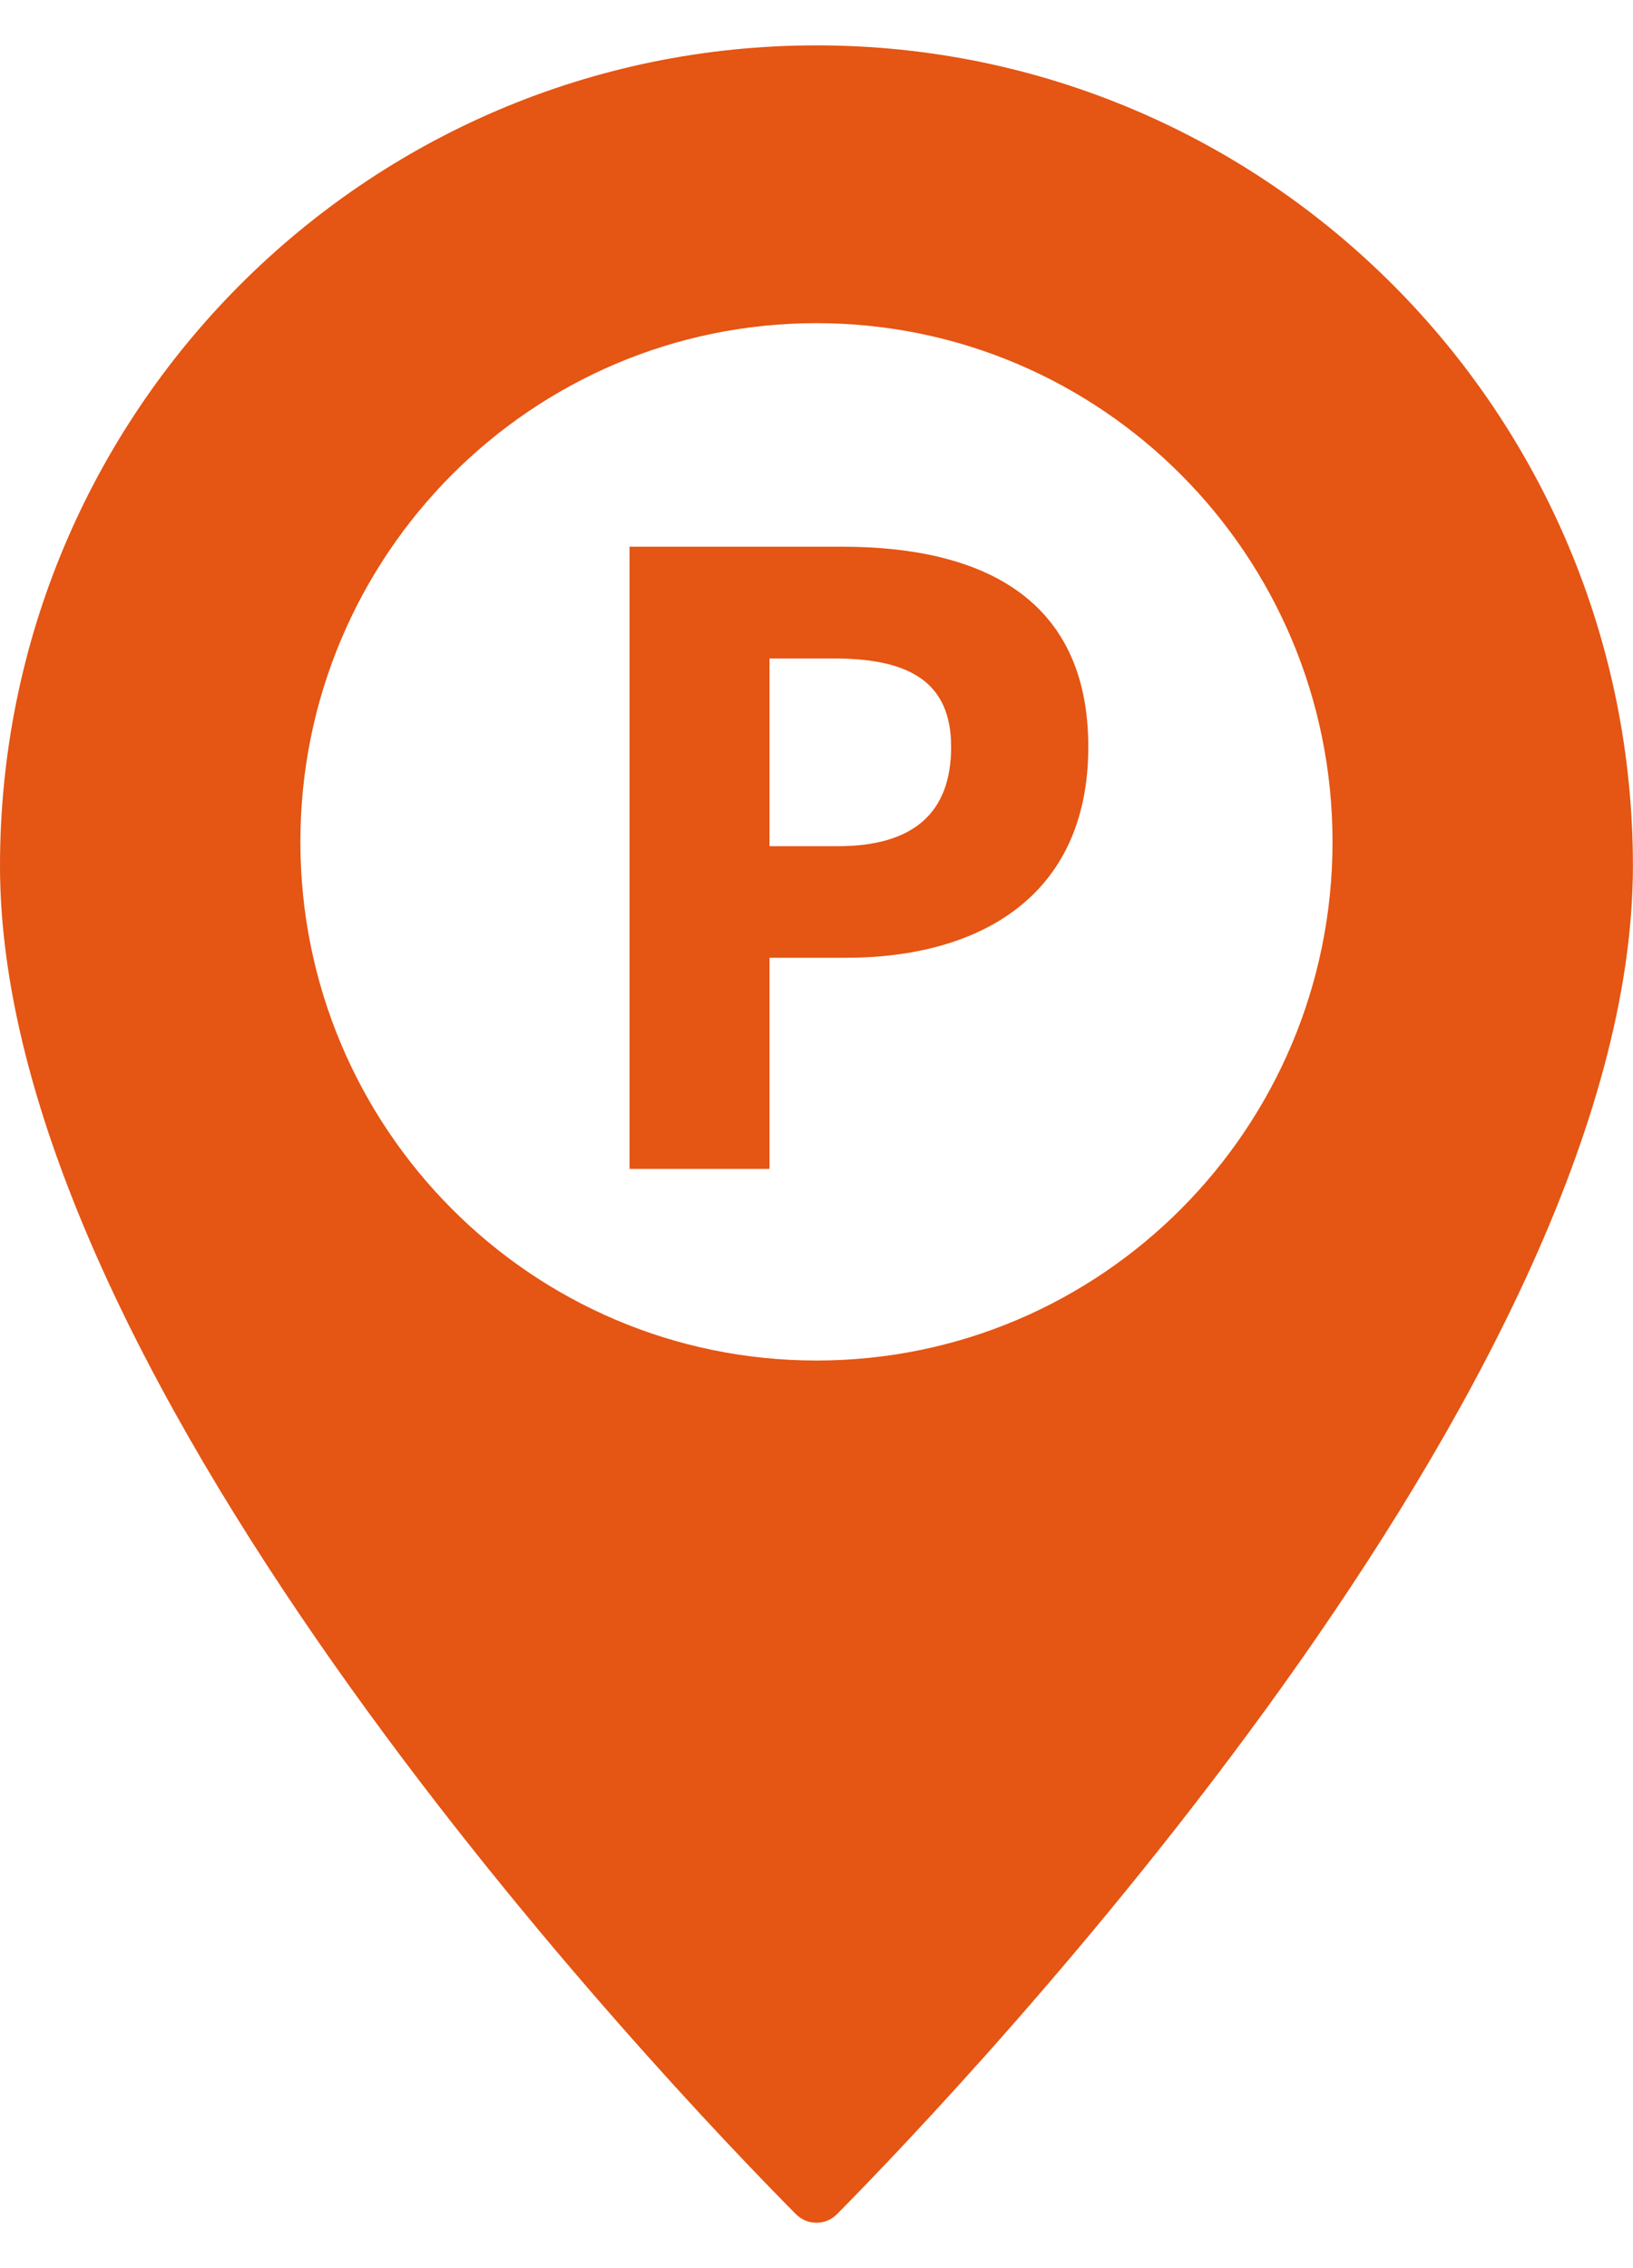
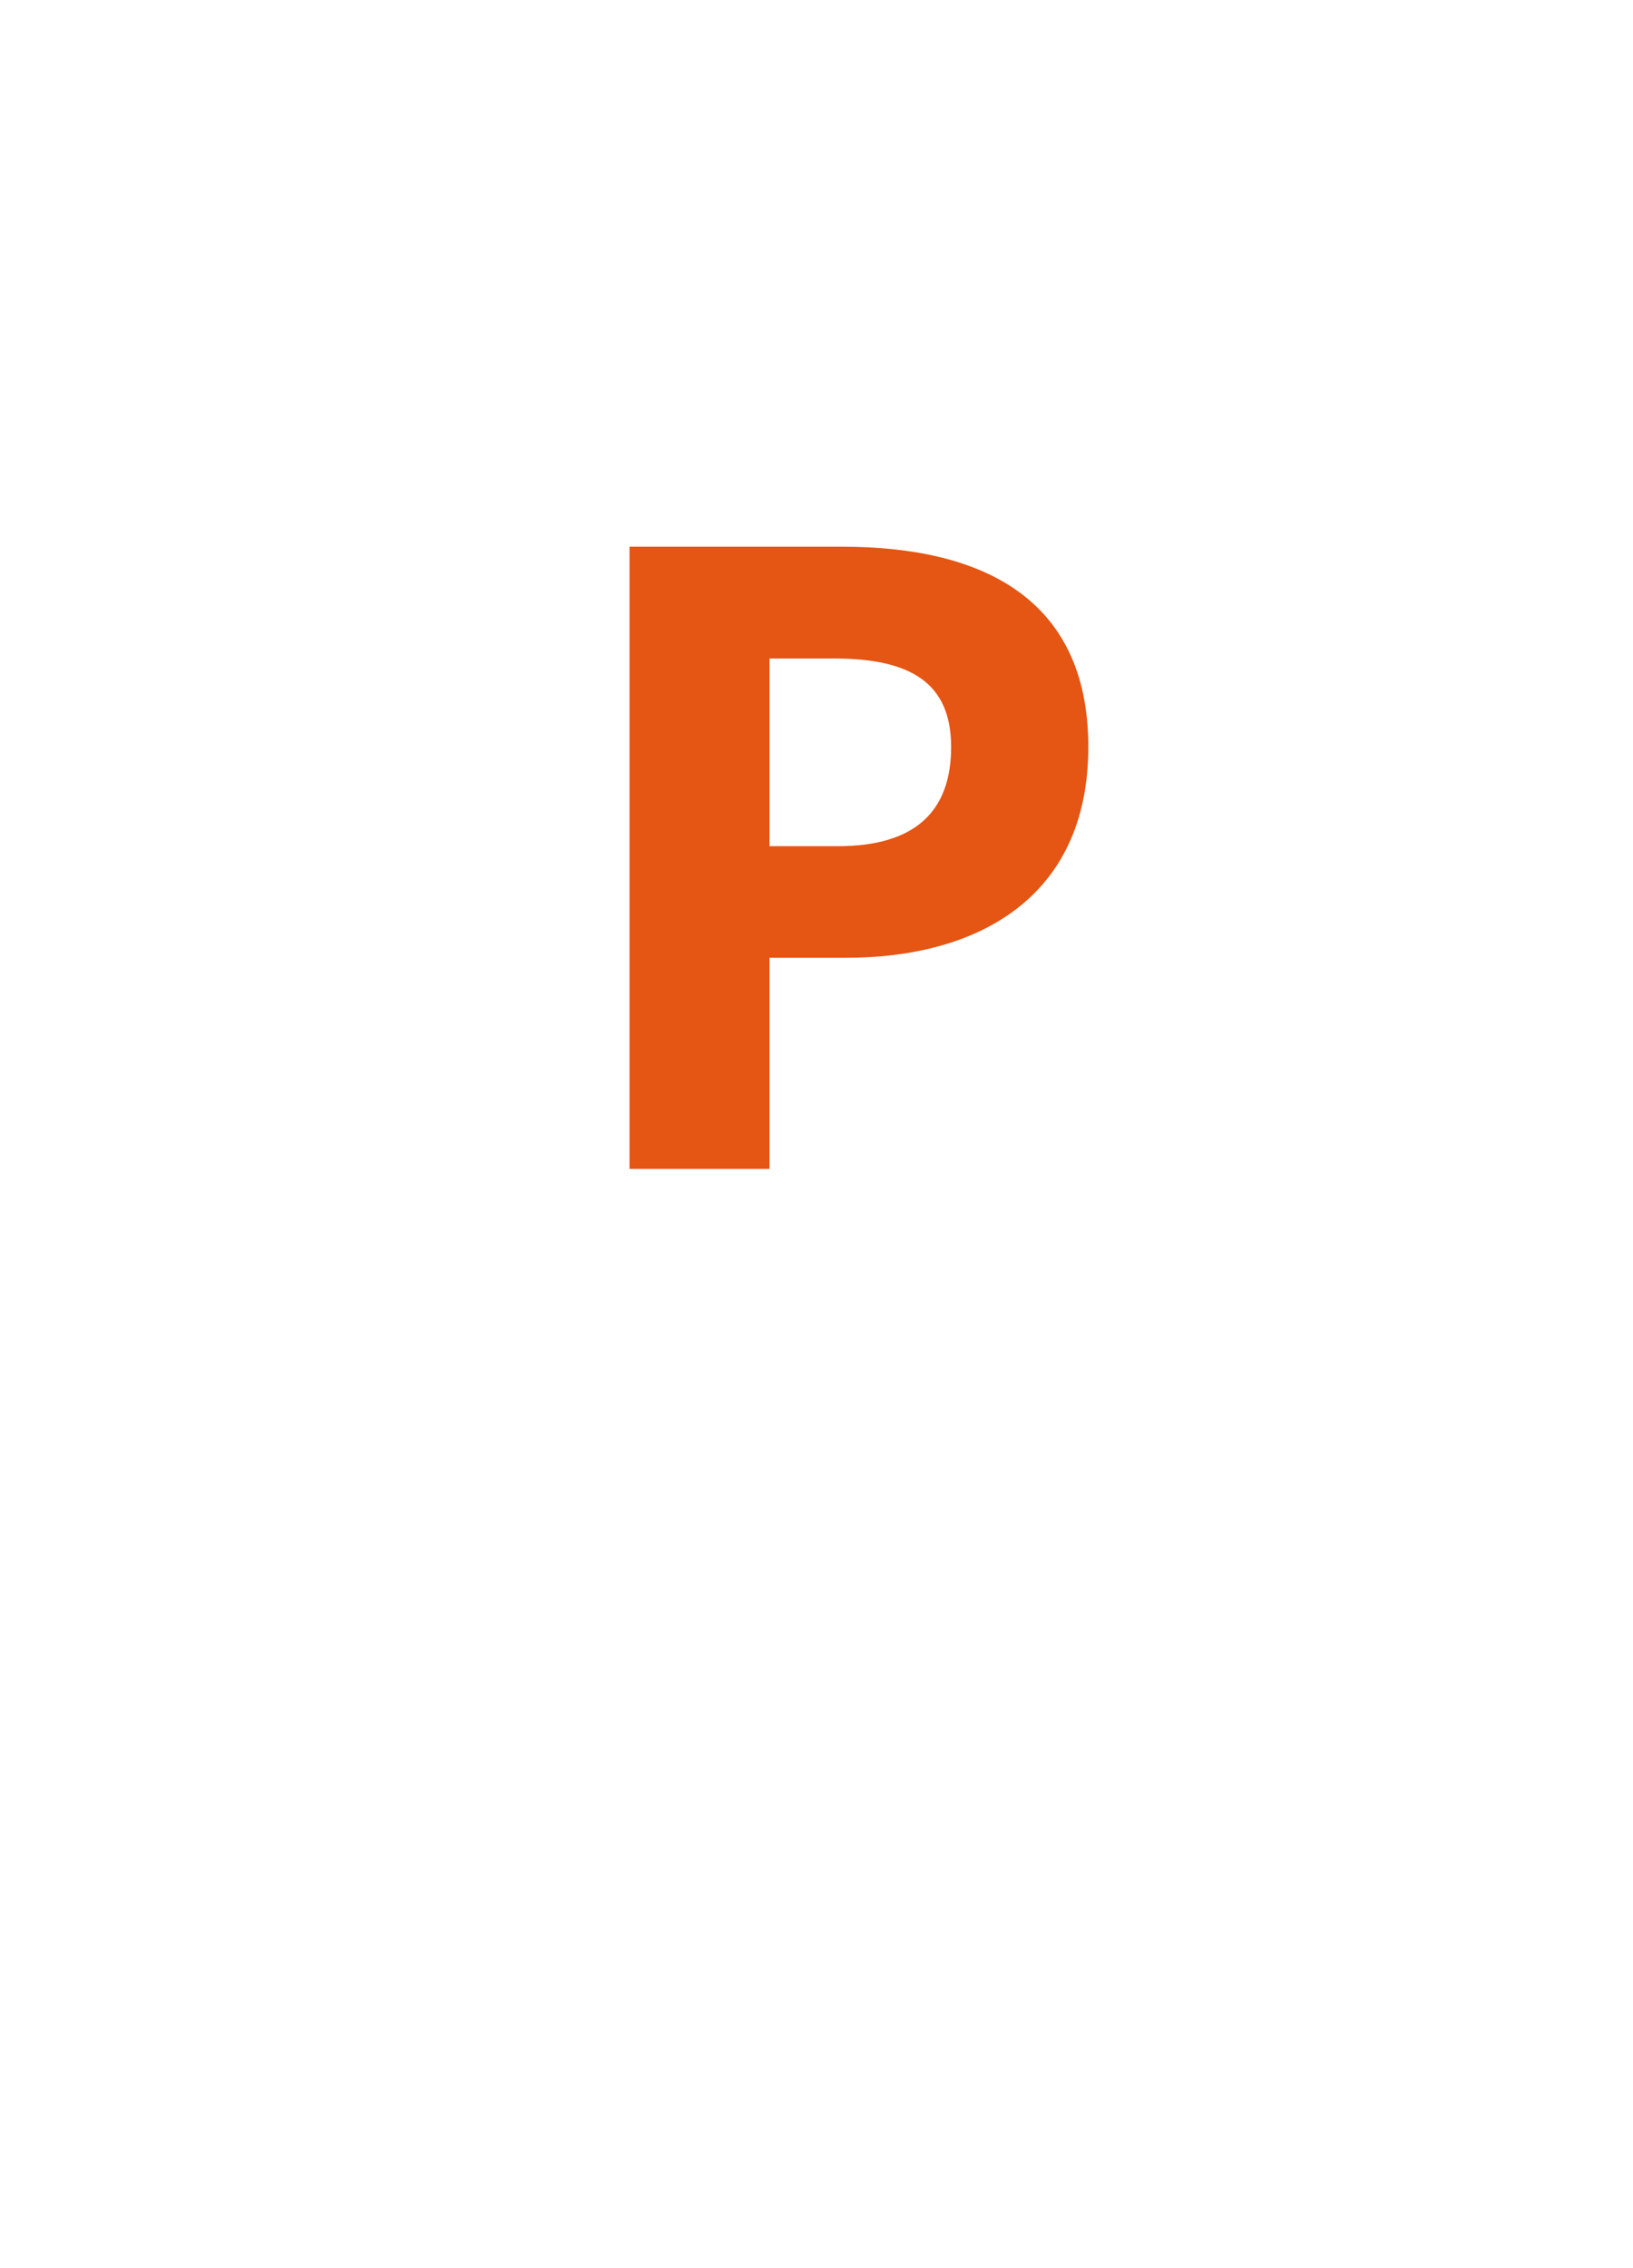
<svg xmlns="http://www.w3.org/2000/svg" width="18" height="25" viewBox="0 0 18 25" fill="none">
  <g clip-path="url(#clip0_2_378)">
-     <path d="M9 0.5C4.03 0.5 0 4.55 0 9.544C0 15.286 7.376 22.996 8.773 24.405C8.898 24.531 9.101 24.531 9.226 24.405C10.621 22.993 17.999 15.253 17.999 9.545C18 4.55 13.97 0.5 9 0.5ZM9 14.996C5.858 14.996 3.311 12.436 3.311 9.279C3.311 6.121 5.858 3.562 9 3.562C12.141 3.562 14.688 6.121 14.688 9.279C14.688 12.436 12.142 14.996 9 14.996Z" fill="#E55513" />
-     <path d="M6.939 6.026H9.284C10.785 6.026 11.996 6.566 11.996 8.232C11.996 9.899 10.771 10.557 9.325 10.557H8.482V12.884H6.939V6.026ZM9.234 9.327C10.082 9.327 10.484 8.948 10.484 8.233C10.484 7.519 10.027 7.258 9.192 7.258H8.482V9.327H9.235H9.234Z" fill="#E55513" />
+     <path d="M6.939 6.026H9.284C10.785 6.026 11.996 6.566 11.996 8.232C11.996 9.899 10.771 10.557 9.325 10.557H8.482V12.884H6.939V6.026ZM9.234 9.327C10.082 9.327 10.484 8.948 10.484 8.233C10.484 7.519 10.027 7.258 9.192 7.258H8.482V9.327H9.235H9.234" fill="#E55513" />
  </g>
  <defs>
    <clipPath id="clip0_2_378">
      <rect width="18" height="24" fill="white" transform="translate(0 0.5)" />
    </clipPath>
  </defs>
</svg>